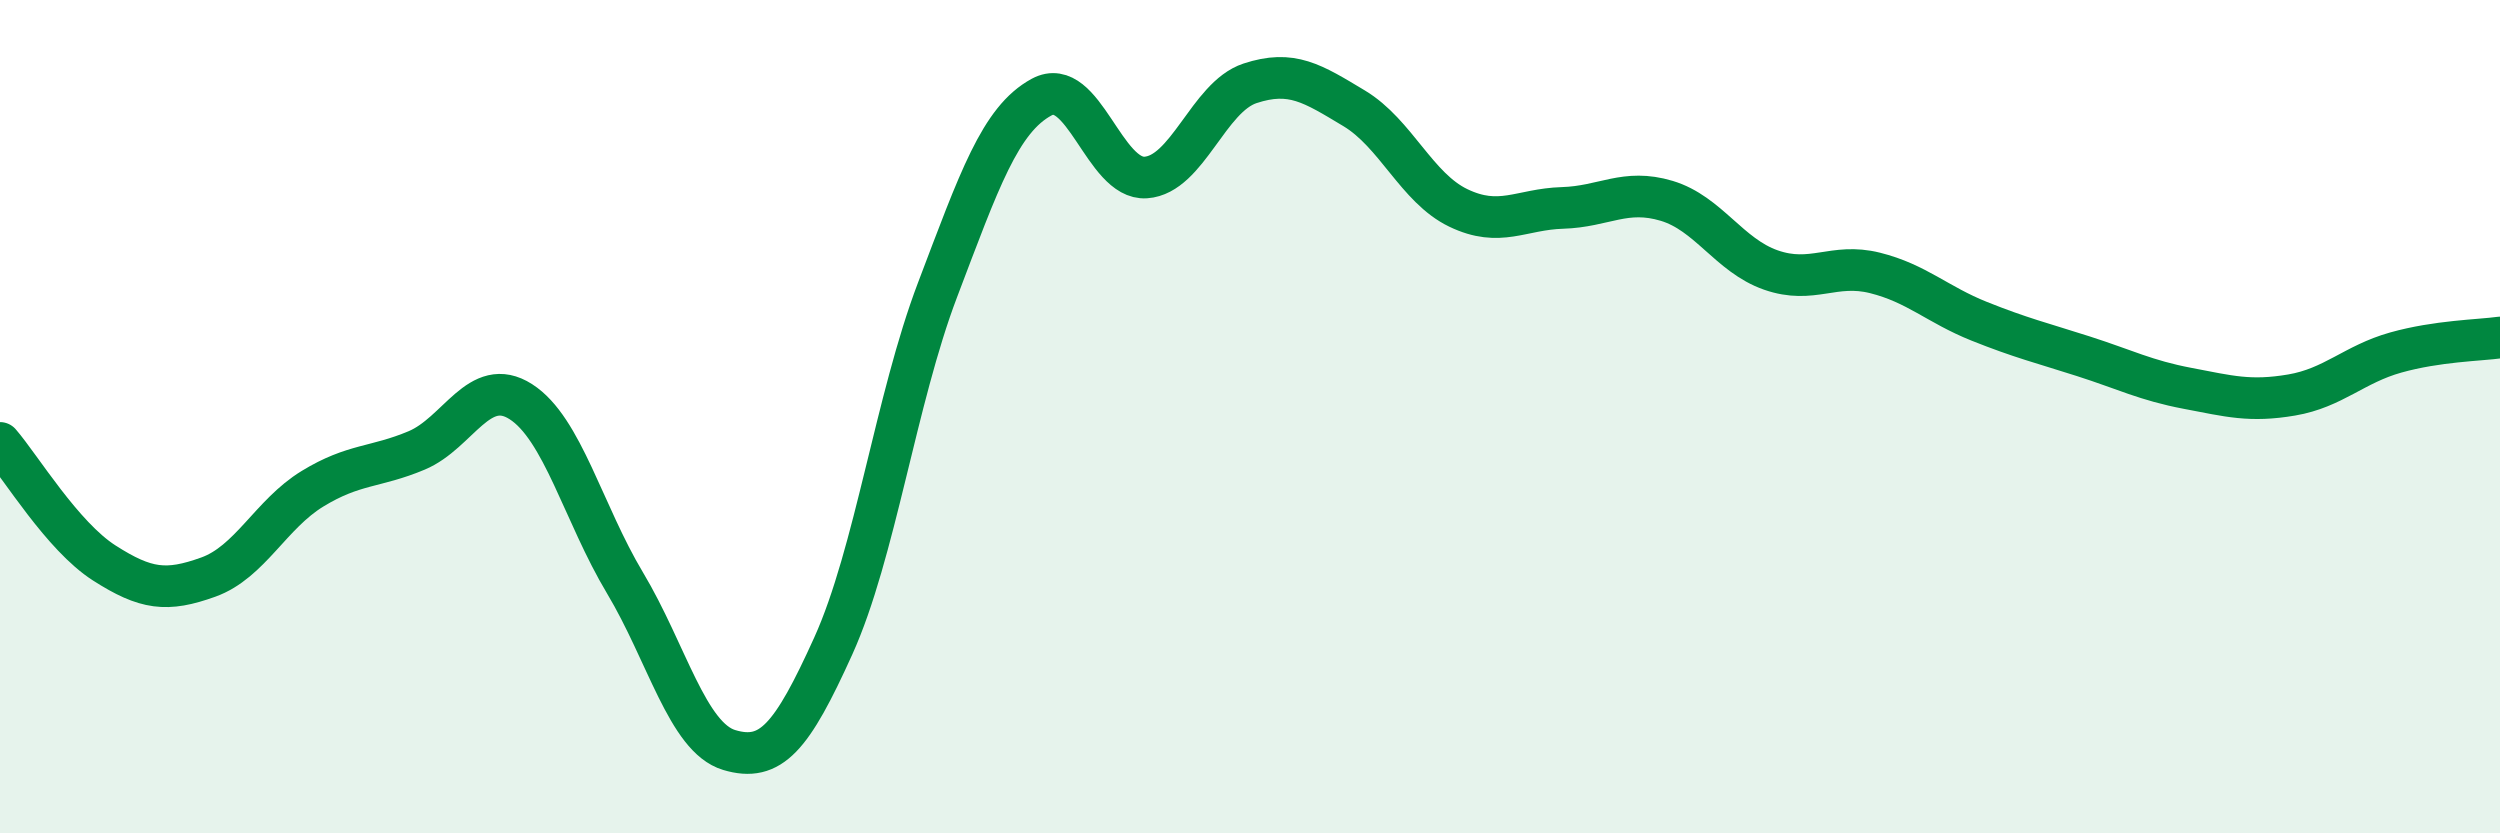
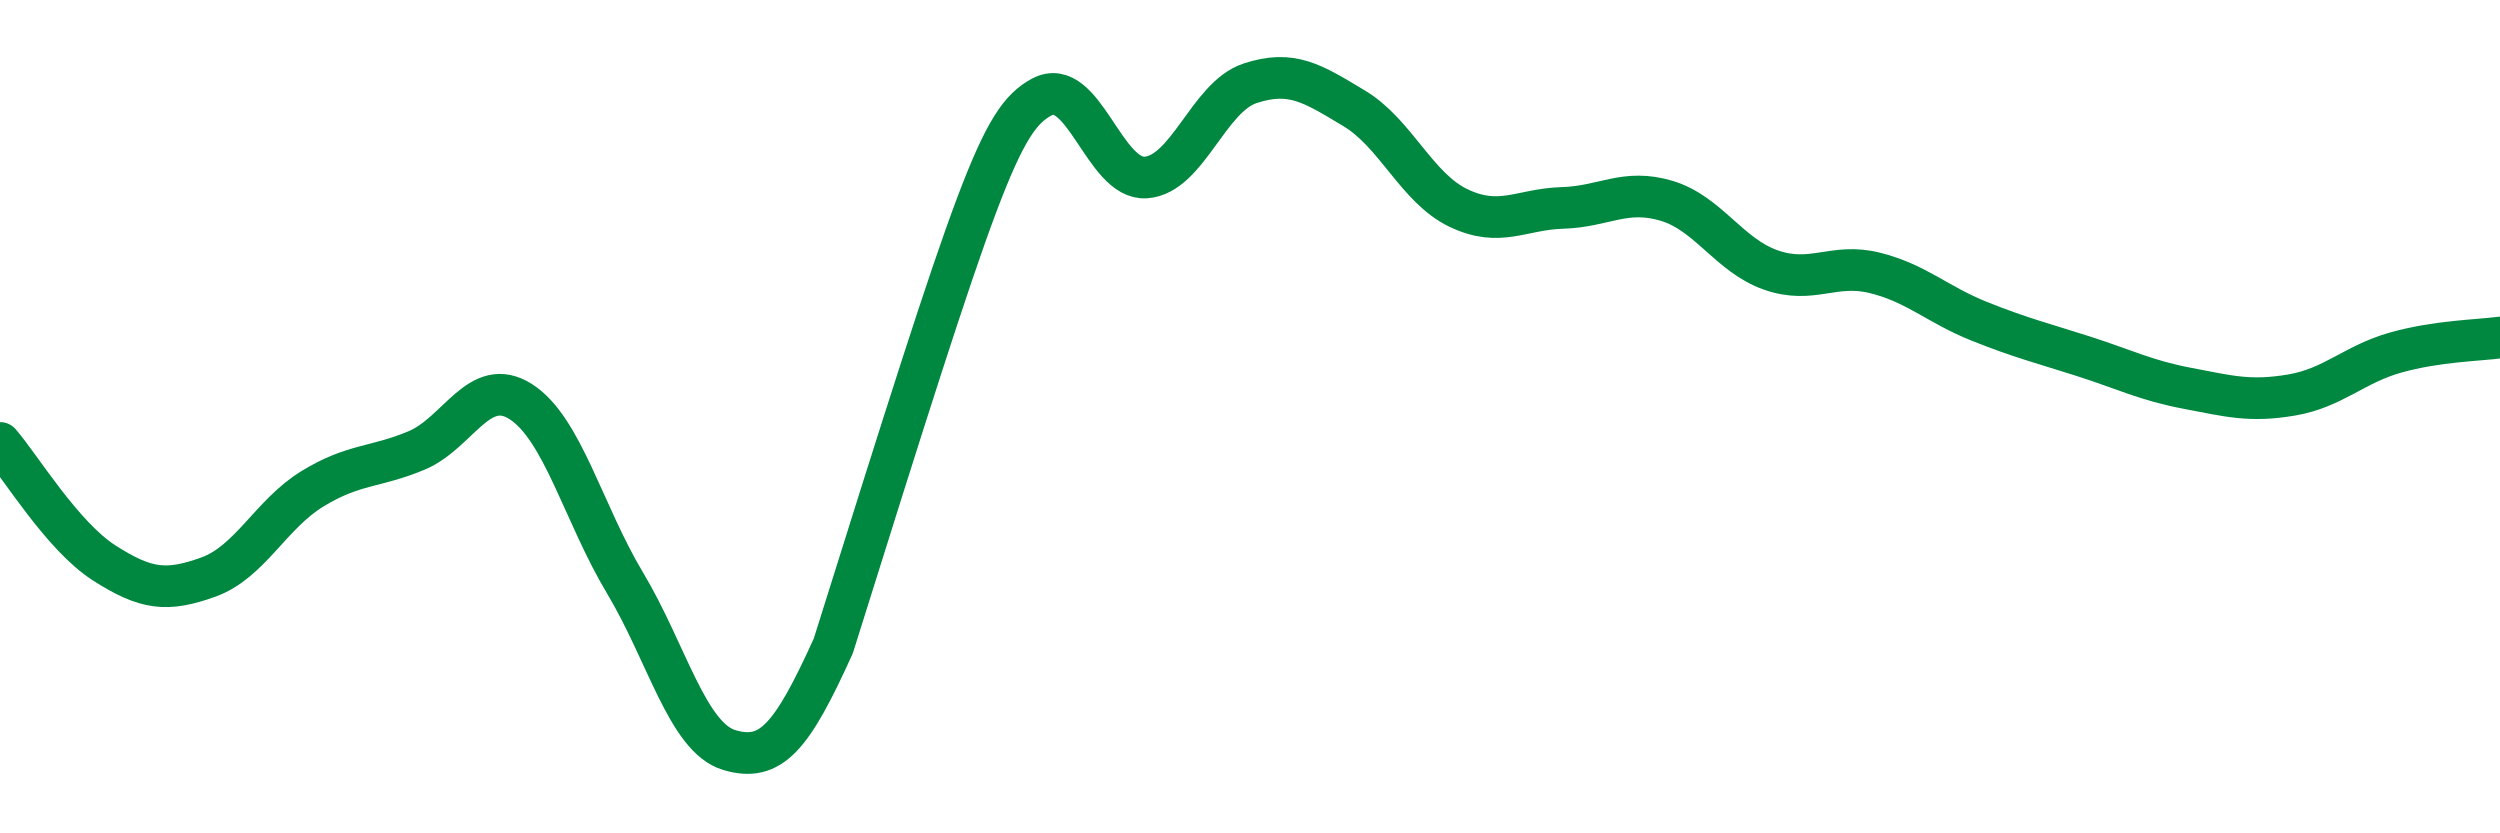
<svg xmlns="http://www.w3.org/2000/svg" width="60" height="20" viewBox="0 0 60 20">
-   <path d="M 0,10.63 C 0.5,11.21 1.5,12.87 2.5,13.51 C 3.5,14.15 4,14.21 5,13.85 C 6,13.49 6.5,12.34 7.5,11.73 C 8.5,11.12 9,11.23 10,10.81 C 11,10.39 11.5,9 12.5,9.64 C 13.5,10.28 14,12.32 15,13.99 C 16,15.66 16.5,17.7 17.5,18 C 18.5,18.3 19,17.71 20,15.5 C 21,13.29 21.5,9.59 22.5,6.96 C 23.5,4.33 24,2.87 25,2.33 C 26,1.79 26.5,4.33 27.5,4.26 C 28.5,4.19 29,2.33 30,2 C 31,1.67 31.5,2 32.5,2.6 C 33.5,3.2 34,4.51 35,4.99 C 36,5.47 36.5,5.02 37.5,4.99 C 38.5,4.96 39,4.52 40,4.82 C 41,5.12 41.5,6.13 42.5,6.48 C 43.5,6.83 44,6.3 45,6.55 C 46,6.8 46.5,7.31 47.5,7.71 C 48.5,8.11 49,8.23 50,8.55 C 51,8.87 51.5,9.13 52.5,9.32 C 53.5,9.51 54,9.65 55,9.48 C 56,9.31 56.5,8.74 57.5,8.46 C 58.5,8.18 59.5,8.17 60,8.1L60 20L0 20Z" fill="#008740" opacity="0.1" stroke-linecap="round" stroke-linejoin="round" />
-   <path d="M 0,10.63 C 0.5,11.21 1.5,12.87 2.5,13.51 C 3.5,14.15 4,14.21 5,13.85 C 6,13.49 6.5,12.34 7.5,11.73 C 8.5,11.12 9,11.23 10,10.81 C 11,10.39 11.5,9 12.5,9.64 C 13.5,10.28 14,12.32 15,13.99 C 16,15.66 16.5,17.7 17.5,18 C 18.5,18.3 19,17.71 20,15.5 C 21,13.29 21.5,9.59 22.5,6.96 C 23.5,4.33 24,2.87 25,2.33 C 26,1.79 26.5,4.33 27.5,4.26 C 28.5,4.19 29,2.33 30,2 C 31,1.67 31.5,2 32.5,2.6 C 33.5,3.2 34,4.51 35,4.99 C 36,5.47 36.5,5.02 37.5,4.99 C 38.5,4.96 39,4.52 40,4.82 C 41,5.12 41.5,6.13 42.5,6.48 C 43.5,6.83 44,6.3 45,6.55 C 46,6.8 46.5,7.31 47.5,7.71 C 48.5,8.11 49,8.23 50,8.55 C 51,8.87 51.5,9.13 52.5,9.32 C 53.5,9.51 54,9.65 55,9.48 C 56,9.31 56.5,8.74 57.5,8.46 C 58.5,8.18 59.5,8.17 60,8.1" stroke="#008740" stroke-width="1" fill="none" stroke-linecap="round" stroke-linejoin="round" />
+   <path d="M 0,10.63 C 0.5,11.21 1.5,12.87 2.5,13.51 C 3.5,14.15 4,14.21 5,13.85 C 6,13.49 6.5,12.34 7.5,11.73 C 8.5,11.12 9,11.23 10,10.81 C 11,10.39 11.5,9 12.5,9.64 C 13.5,10.28 14,12.32 15,13.99 C 16,15.66 16.5,17.7 17.5,18 C 18.5,18.3 19,17.71 20,15.5 C 23.5,4.33 24,2.87 25,2.33 C 26,1.79 26.5,4.33 27.5,4.26 C 28.5,4.19 29,2.33 30,2 C 31,1.67 31.5,2 32.5,2.6 C 33.5,3.2 34,4.51 35,4.99 C 36,5.47 36.5,5.02 37.5,4.99 C 38.5,4.96 39,4.52 40,4.82 C 41,5.12 41.5,6.13 42.5,6.48 C 43.5,6.83 44,6.3 45,6.55 C 46,6.8 46.5,7.31 47.5,7.71 C 48.5,8.11 49,8.23 50,8.55 C 51,8.87 51.5,9.13 52.5,9.32 C 53.5,9.51 54,9.65 55,9.48 C 56,9.31 56.5,8.74 57.5,8.46 C 58.5,8.18 59.5,8.17 60,8.1" stroke="#008740" stroke-width="1" fill="none" stroke-linecap="round" stroke-linejoin="round" />
</svg>